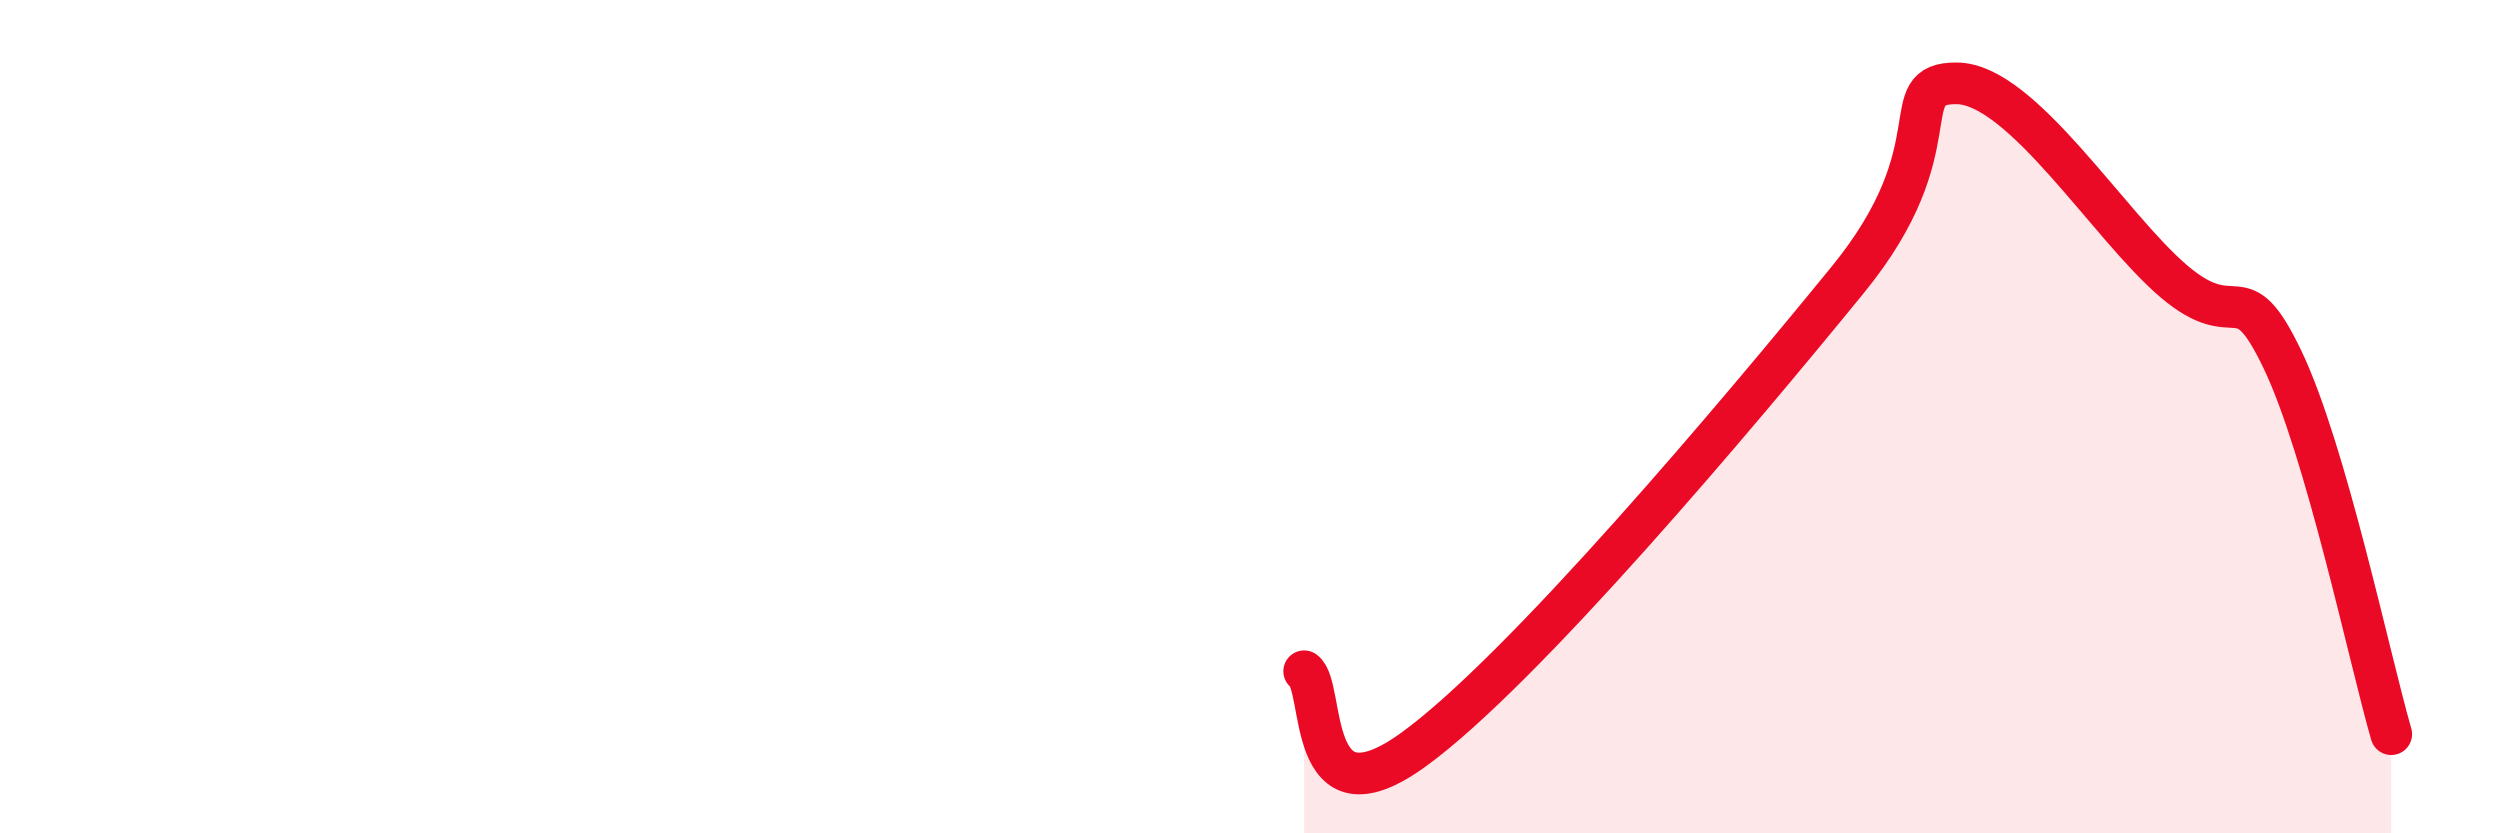
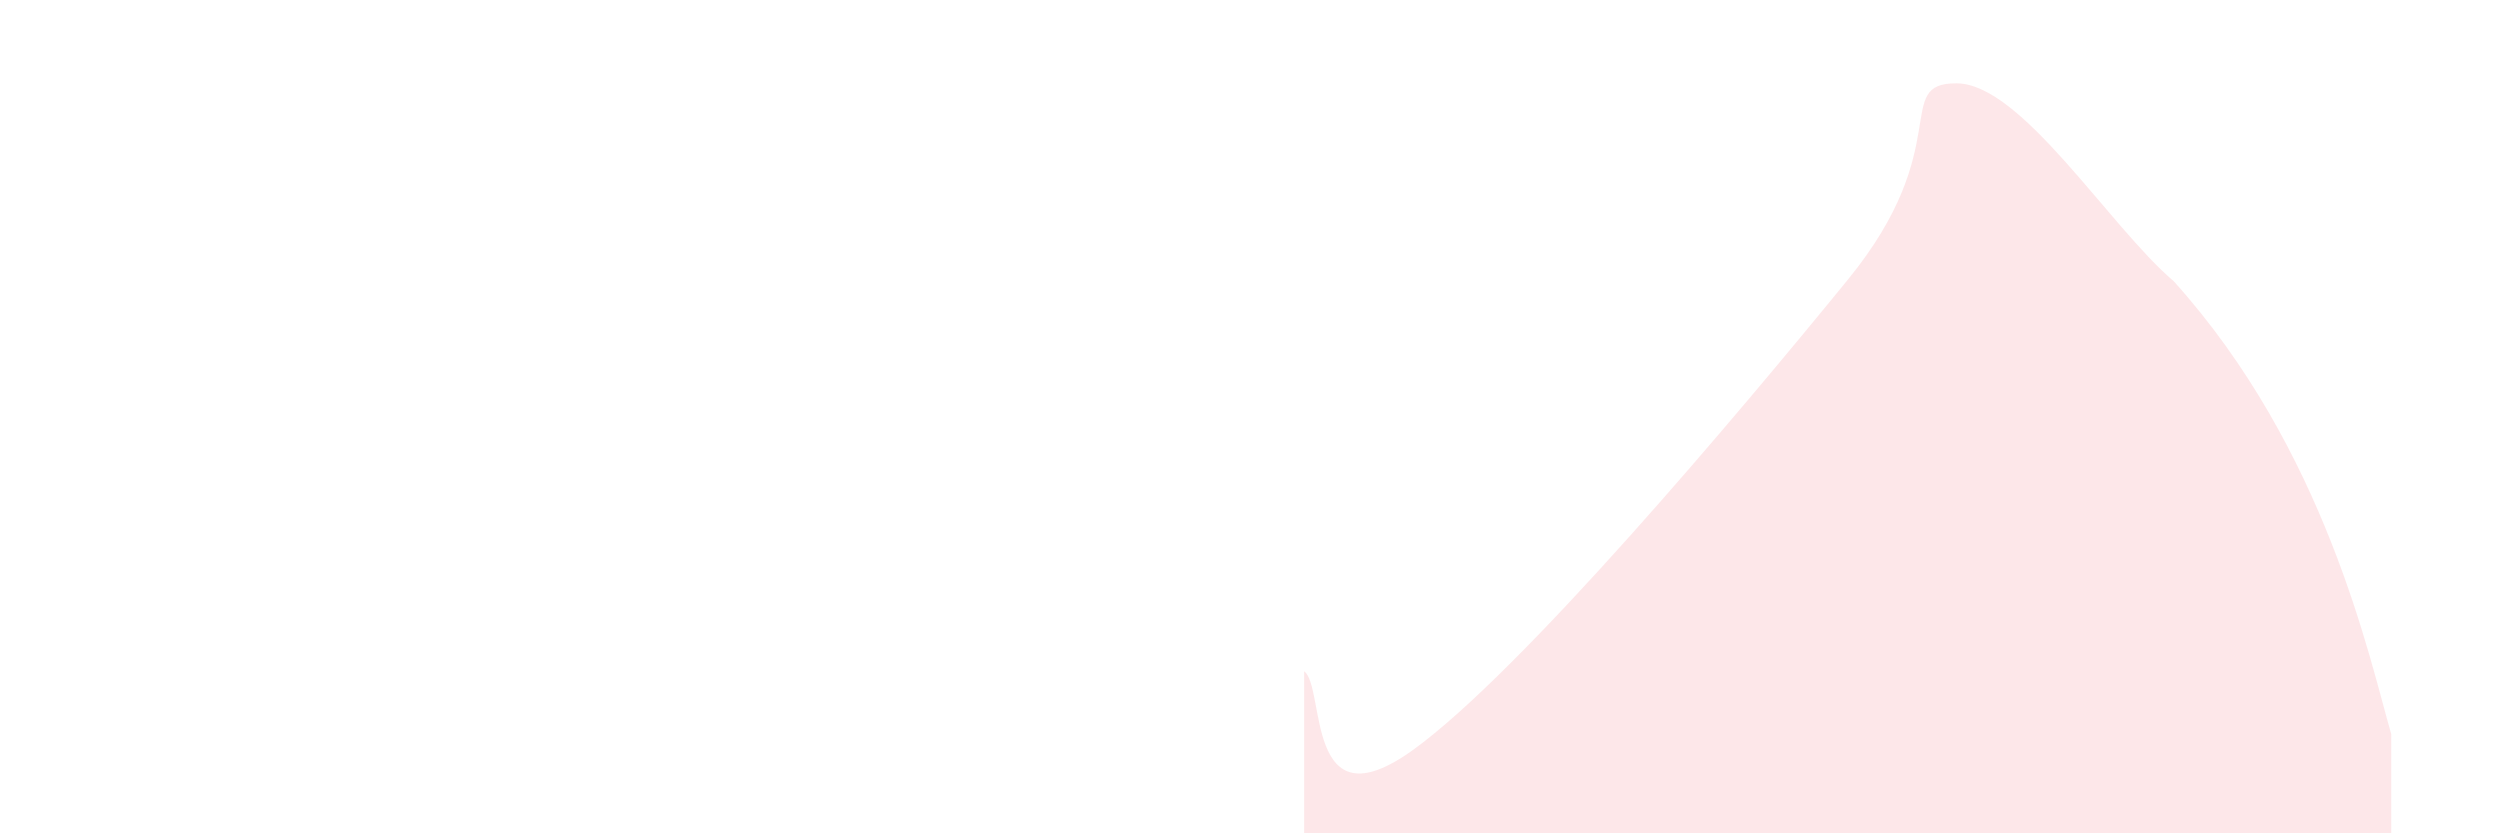
<svg xmlns="http://www.w3.org/2000/svg" width="60" height="20" viewBox="0 0 60 20">
-   <path d="M 31.3,16.11 C 31.82,16.49 31.3,19.88 33.91,18 C 36.52,16.12 41.74,9.91 44.35,6.71 C 46.96,3.51 45.4,1.99 46.96,2 C 48.52,2.01 50.61,5.42 52.17,6.75 C 53.73,8.08 53.74,6.46 54.78,8.63 C 55.82,10.8 56.87,15.82 57.39,17.62L57.39 20L31.3 20Z" fill="#EB0A25" opacity="0.1" stroke-linecap="round" stroke-linejoin="round" />
-   <path d="M 31.3,16.11 C 31.82,16.49 31.3,19.88 33.91,18 C 36.52,16.12 41.74,9.91 44.35,6.71 C 46.96,3.51 45.4,1.99 46.96,2 C 48.52,2.01 50.61,5.42 52.17,6.75 C 53.73,8.08 53.74,6.46 54.78,8.63 C 55.82,10.8 56.87,15.82 57.39,17.62" stroke="#EB0A25" stroke-width="1" fill="none" stroke-linecap="round" stroke-linejoin="round" />
+   <path d="M 31.3,16.11 C 31.82,16.49 31.3,19.88 33.91,18 C 36.52,16.12 41.74,9.91 44.35,6.71 C 46.96,3.51 45.4,1.99 46.96,2 C 48.52,2.01 50.61,5.42 52.17,6.75 C 55.82,10.8 56.87,15.82 57.39,17.62L57.39 20L31.3 20Z" fill="#EB0A25" opacity="0.1" stroke-linecap="round" stroke-linejoin="round" />
</svg>